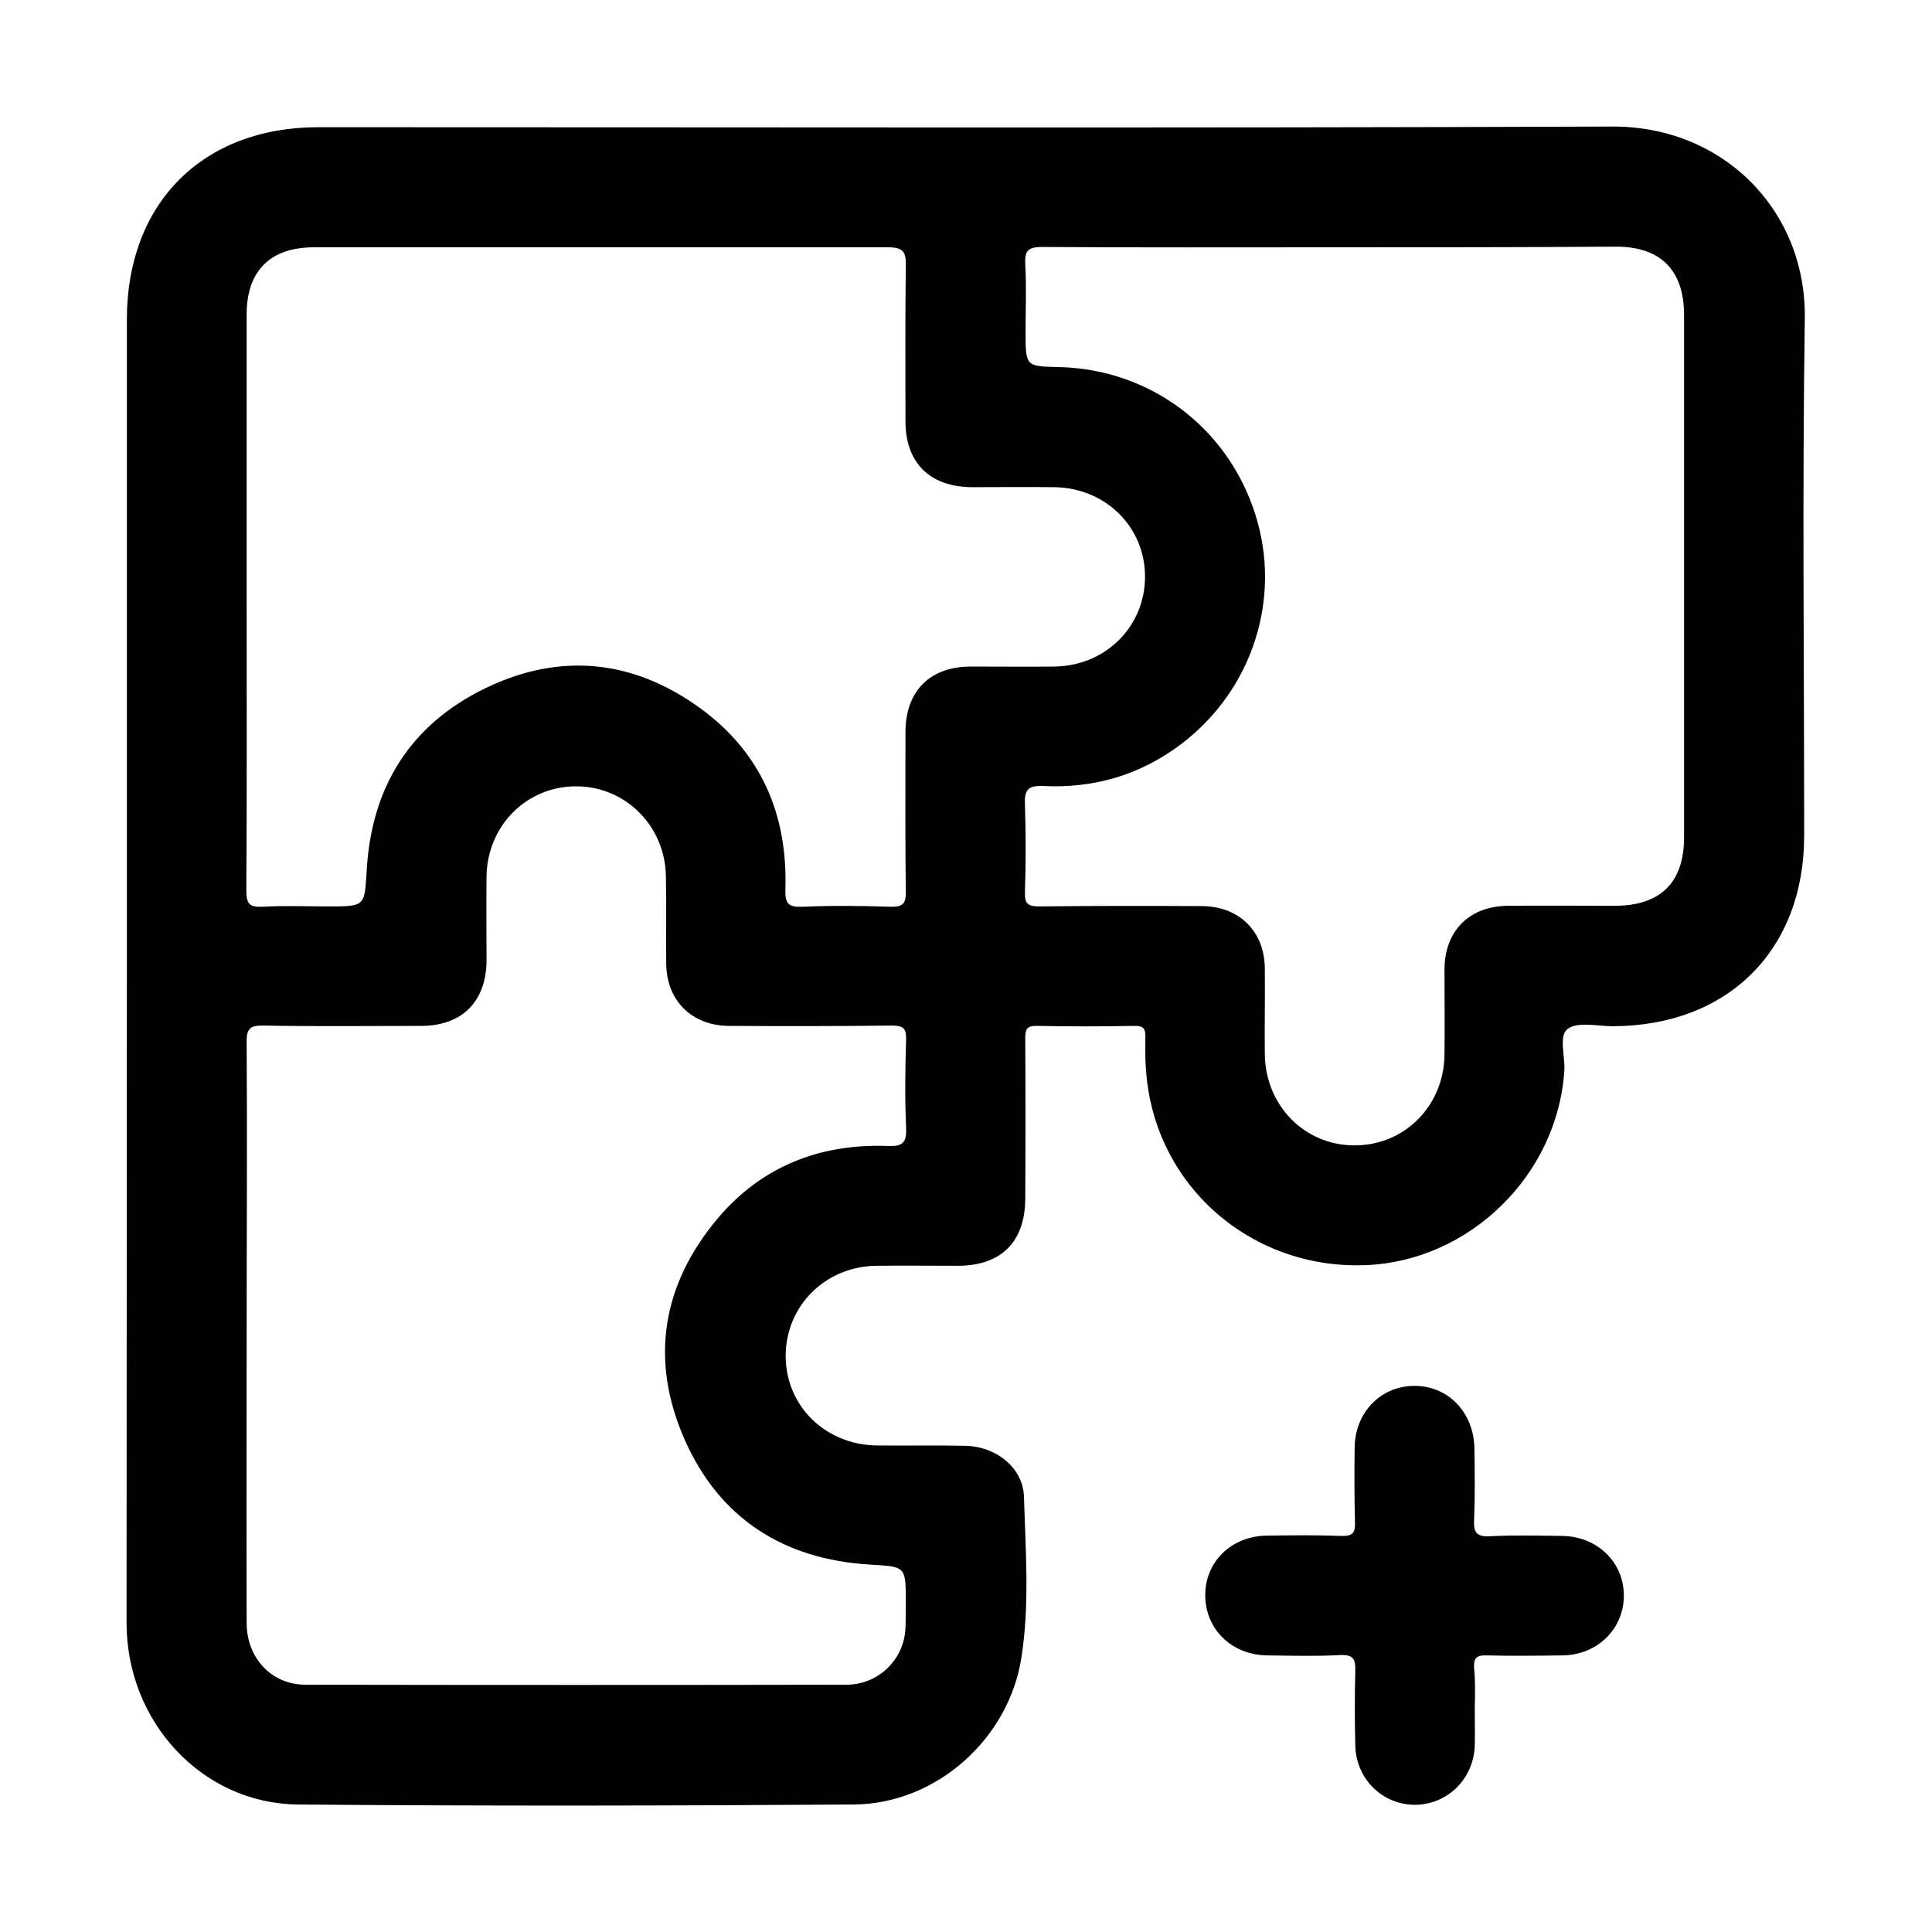
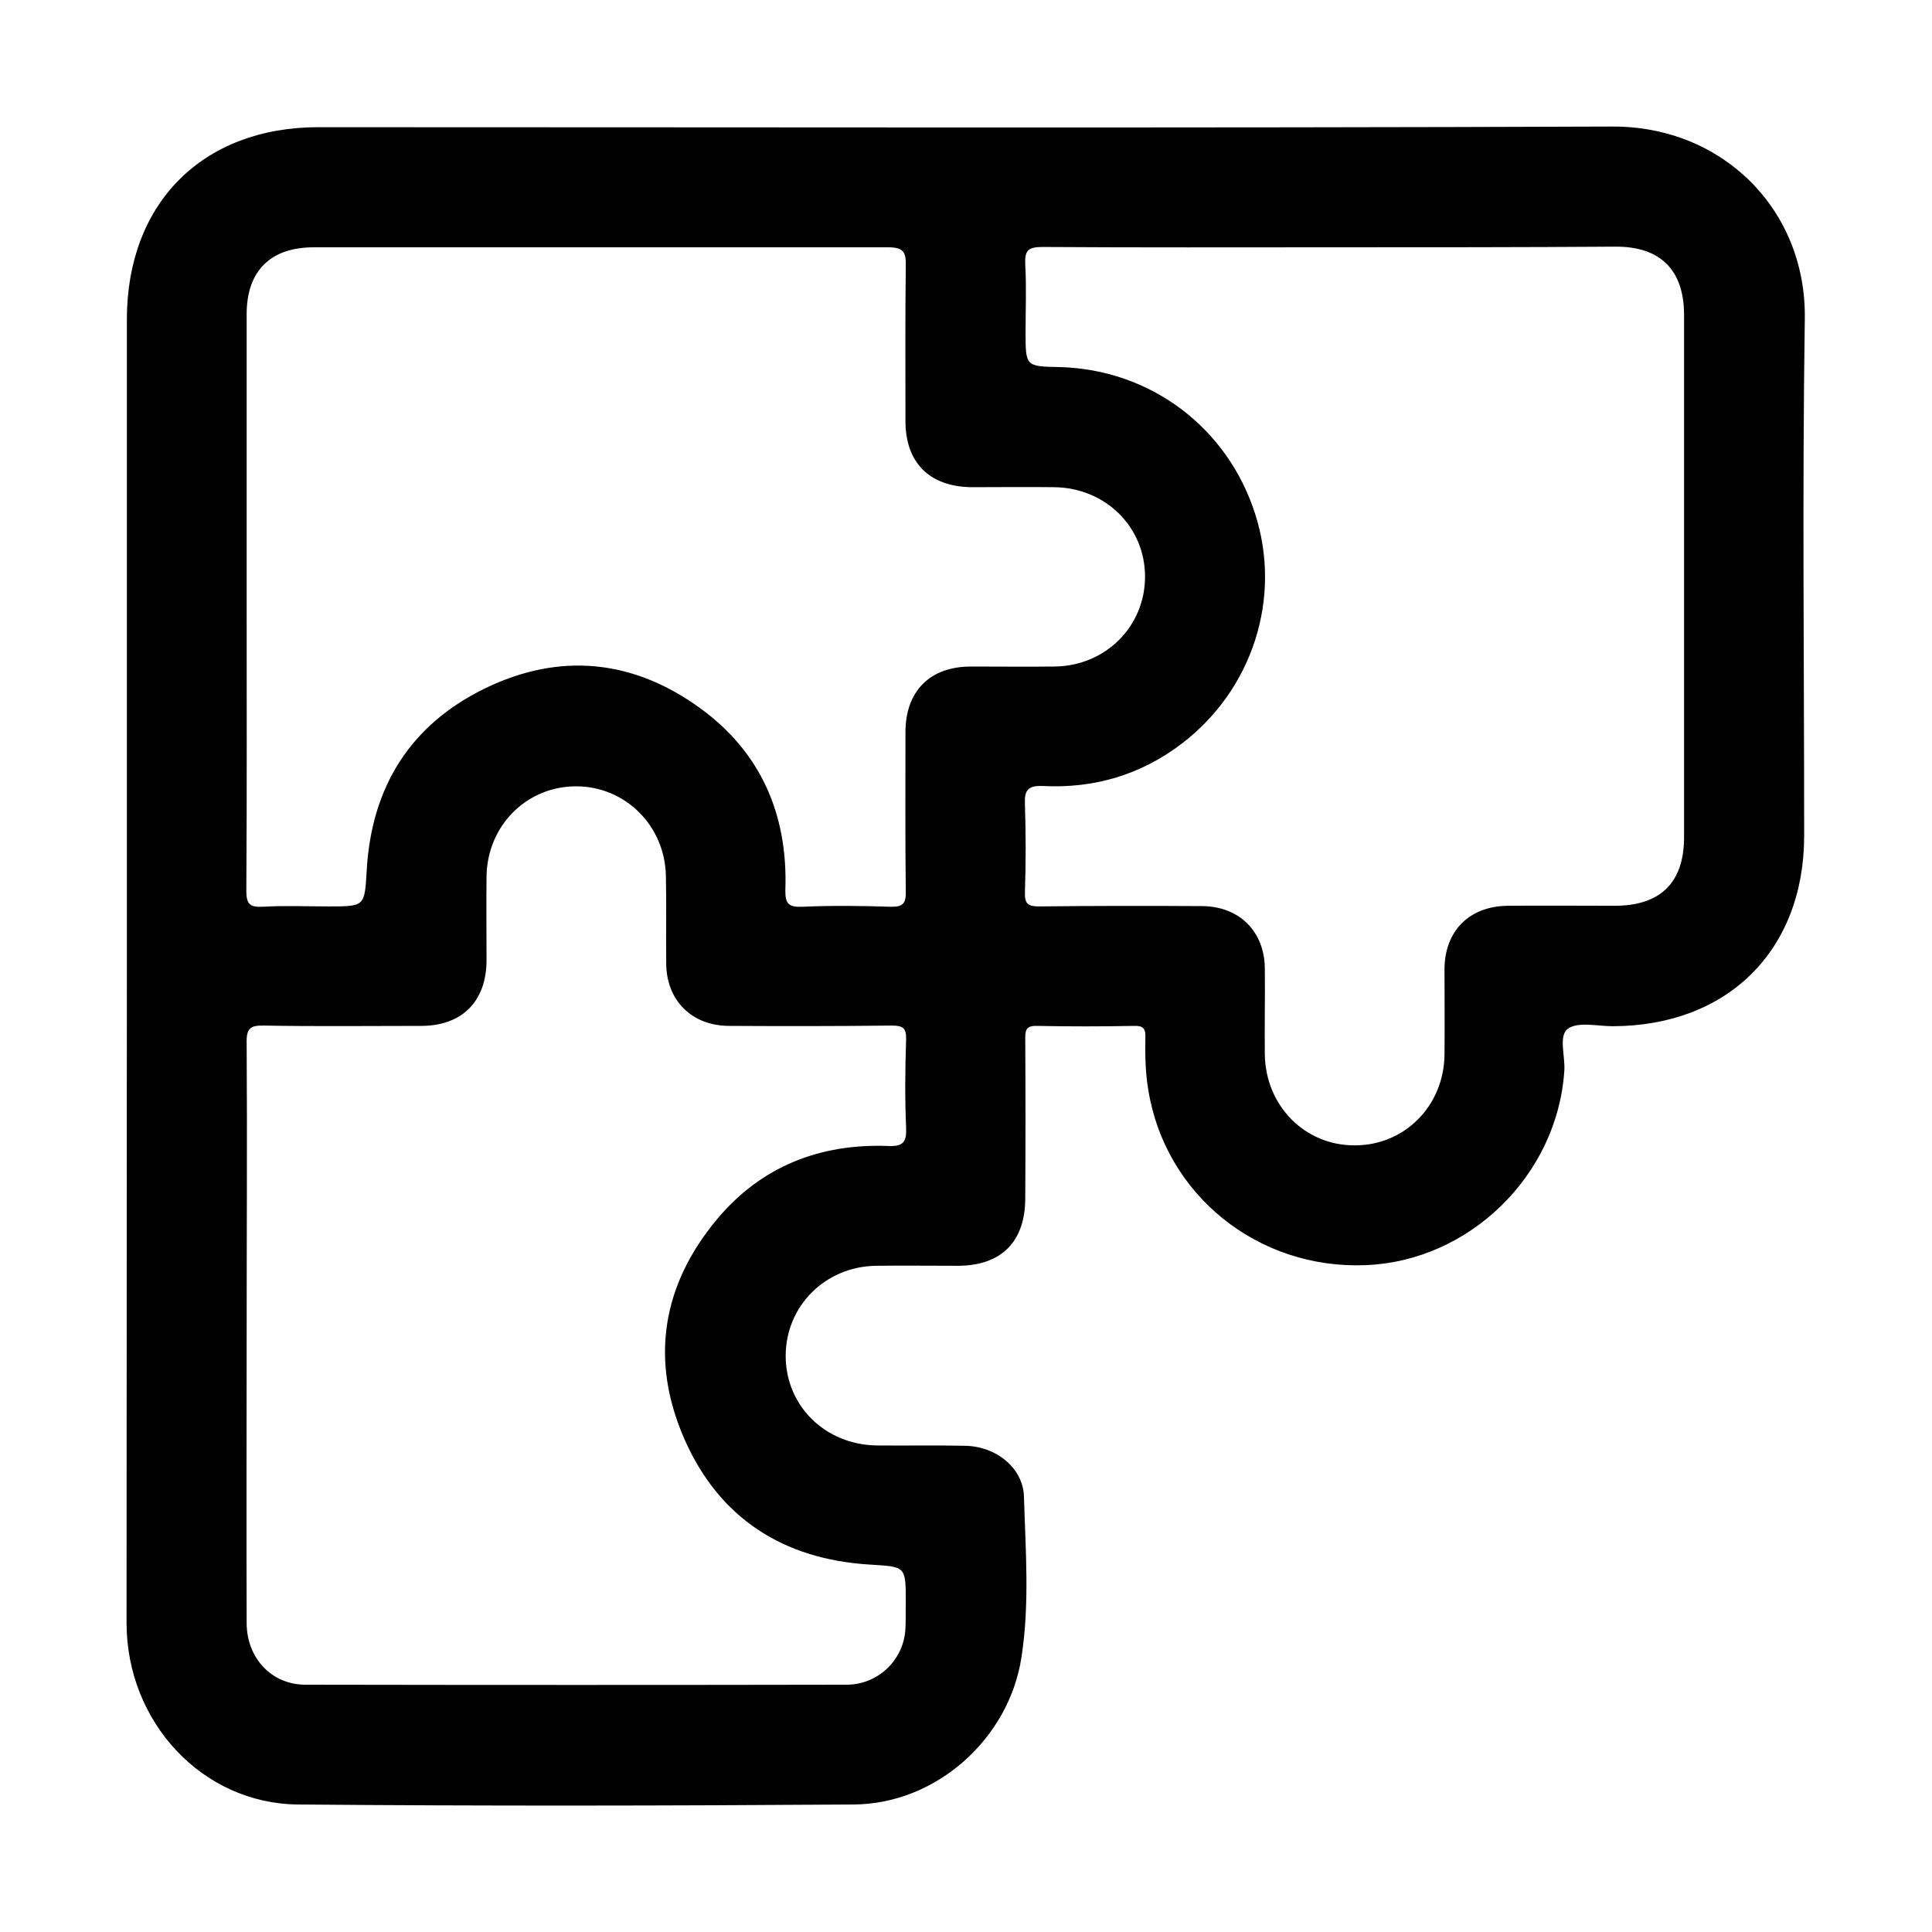
<svg xmlns="http://www.w3.org/2000/svg" version="1.1" id="Layer_1" x="0px" y="0px" viewBox="0 0 60 60" style="enable-background:new 0 0 60 60;" xml:space="preserve">
  <style type="text/css">
	.st0{fill-rule:evenodd;clip-rule:evenodd;}
	.st1{fill:#010101;}
	.st2{fill:#040404;stroke:#000000;stroke-width:0.75;stroke-miterlimit:10;}
</style>
  <g>
    <path class="st1" d="M3.94,29.98c0-6.69,0-13.37,0-20.06c0-3.61,2.35-5.97,5.95-5.97c13.39,0,26.78,0.03,40.17-0.02   c3.43-0.02,6.04,2.58,5.99,5.97c-0.08,5.35-0.02,10.7-0.02,16.05c0,3.56-2.37,5.91-5.94,5.92c-0.48,0-1.09-0.15-1.4,0.08   c-0.3,0.22-0.07,0.87-0.11,1.32c-0.22,3.23-2.94,5.89-6.16,6.02c-3.36,0.14-6.24-2.19-6.76-5.45c-0.09-0.54-0.1-1.08-0.09-1.62   c0.01-0.27-0.06-0.37-0.35-0.36c-1.01,0.02-2.02,0.02-3.02,0c-0.35-0.01-0.36,0.15-0.36,0.41c0.01,1.65,0.01,3.29,0,4.94   c0,1.35-0.74,2.09-2.07,2.1c-0.85,0-1.71-0.01-2.56,0c-1.58,0.02-2.81,1.25-2.81,2.8c0,1.55,1.23,2.76,2.83,2.78   c0.91,0.01,1.82-0.01,2.73,0.01c0.96,0.01,1.82,0.68,1.84,1.59c0.05,1.66,0.18,3.34-0.08,4.99c-0.39,2.52-2.64,4.54-5.2,4.56   c-5.76,0.04-11.51,0.05-17.27,0c-2.98-0.03-5.32-2.57-5.32-5.64C3.93,43.59,3.94,36.79,3.94,29.98z M7.66,18.59   c0,3.02,0.01,6.04-0.01,9.07c0,0.42,0.11,0.52,0.51,0.5c0.68-0.04,1.36-0.01,2.03-0.01c1.16,0,1.13,0,1.2-1.14   c0.15-2.57,1.35-4.5,3.67-5.63c2.32-1.13,4.6-0.9,6.68,0.61c1.89,1.37,2.73,3.31,2.65,5.64c-0.01,0.44,0.1,0.55,0.54,0.53   c0.91-0.04,1.82-0.03,2.73,0c0.38,0.01,0.48-0.1,0.47-0.48c-0.02-1.65-0.01-3.29-0.01-4.94c0-1.27,0.75-2.03,2.01-2.04   c0.87,0,1.74,0.01,2.62,0c1.59-0.02,2.81-1.25,2.81-2.79c0-1.55-1.23-2.76-2.82-2.78c-0.85-0.01-1.7,0-2.56,0   c-1.3-0.01-2.06-0.75-2.06-2.05c0-1.61-0.01-3.22,0.01-4.82c0.01-0.42-0.06-0.58-0.55-0.58C21.65,7.68,15.7,7.68,9.75,7.68   c-1.35,0-2.09,0.73-2.09,2.08C7.66,12.7,7.66,15.64,7.66,18.59z M7.66,41.39c0,3-0.01,6.01,0,9.01c0,1.09,0.77,1.92,1.83,1.92   c5.6,0.01,11.2,0.01,16.8,0c0.95,0,1.72-0.72,1.82-1.63c0.03-0.31,0.01-0.62,0.02-0.93c0-1.13,0-1.1-1.11-1.17   c-2.69-0.16-4.69-1.44-5.77-3.91c-1.07-2.45-0.69-4.78,1.03-6.83c1.37-1.63,3.19-2.34,5.3-2.26c0.47,0.02,0.58-0.12,0.56-0.57   c-0.04-0.91-0.03-1.82,0-2.73c0.01-0.37-0.1-0.44-0.45-0.44c-1.69,0.02-3.37,0.02-5.06,0.01c-1.15-0.01-1.93-0.79-1.94-1.93   c-0.01-0.91,0.01-1.82-0.01-2.73c-0.03-1.55-1.25-2.77-2.77-2.78c-1.55-0.01-2.78,1.22-2.8,2.8c-0.01,0.87,0,1.74,0,2.62   c-0.01,1.26-0.76,2.02-2.03,2.02c-1.63,0-3.25,0.02-4.88-0.01c-0.42-0.01-0.55,0.08-0.54,0.53C7.68,35.39,7.66,38.39,7.66,41.39z    M41.38,7.68c-3,0-6.01,0.01-9.01-0.01c-0.45,0-0.55,0.12-0.53,0.54c0.04,0.7,0.01,1.39,0.01,2.09c0,1.08,0,1.08,1.05,1.1   c2.82,0.07,5.22,1.87,6.08,4.56c0.84,2.61-0.08,5.47-2.3,7.15c-1.27,0.96-2.71,1.38-4.29,1.3c-0.47-0.02-0.58,0.13-0.56,0.57   c0.03,0.91,0.03,1.82,0,2.73c-0.01,0.37,0.1,0.44,0.45,0.44c1.69-0.02,3.37-0.02,5.06-0.01c1.15,0.01,1.93,0.79,1.94,1.93   c0.01,0.89-0.01,1.78,0,2.67c0.02,1.59,1.23,2.83,2.78,2.83c1.55,0.01,2.78-1.22,2.8-2.81c0.01-0.89,0-1.78,0-2.67   c0.01-1.19,0.78-1.95,1.97-1.96c1.1-0.01,2.21,0,3.31,0c1.43,0,2.16-0.72,2.16-2.13c0-5.41,0-10.81,0-16.22   c0-1.39-0.73-2.12-2.11-2.12C47.27,7.68,44.32,7.68,41.38,7.68z" />
-     <path class="st1" d="M45.8,53.06c0,0.39,0.01,0.77,0,1.16c-0.04,1.04-0.86,1.83-1.87,1.83c-1.01-0.01-1.82-0.81-1.84-1.85   c-0.02-0.77-0.02-1.55,0-2.32c0.01-0.36-0.07-0.5-0.47-0.48c-0.75,0.04-1.51,0.02-2.26,0.01c-1.12-0.01-1.94-0.83-1.93-1.89   c0.01-1.04,0.83-1.82,1.92-1.83c0.77-0.01,1.55-0.02,2.32,0.01c0.34,0.01,0.42-0.1,0.41-0.42c-0.02-0.77-0.02-1.55-0.01-2.32   c0.01-1.09,0.8-1.91,1.84-1.92c1.06-0.01,1.86,0.82,1.88,1.94c0.01,0.74,0.02,1.47-0.01,2.21c-0.02,0.39,0.06,0.54,0.49,0.52   c0.75-0.04,1.51-0.02,2.26-0.01c1.08,0.02,1.9,0.82,1.9,1.85c0,1.03-0.81,1.84-1.89,1.86c-0.79,0.01-1.59,0.02-2.38,0   c-0.31-0.01-0.4,0.09-0.38,0.39C45.82,52.21,45.81,52.64,45.8,53.06z" />
  </g>
</svg>